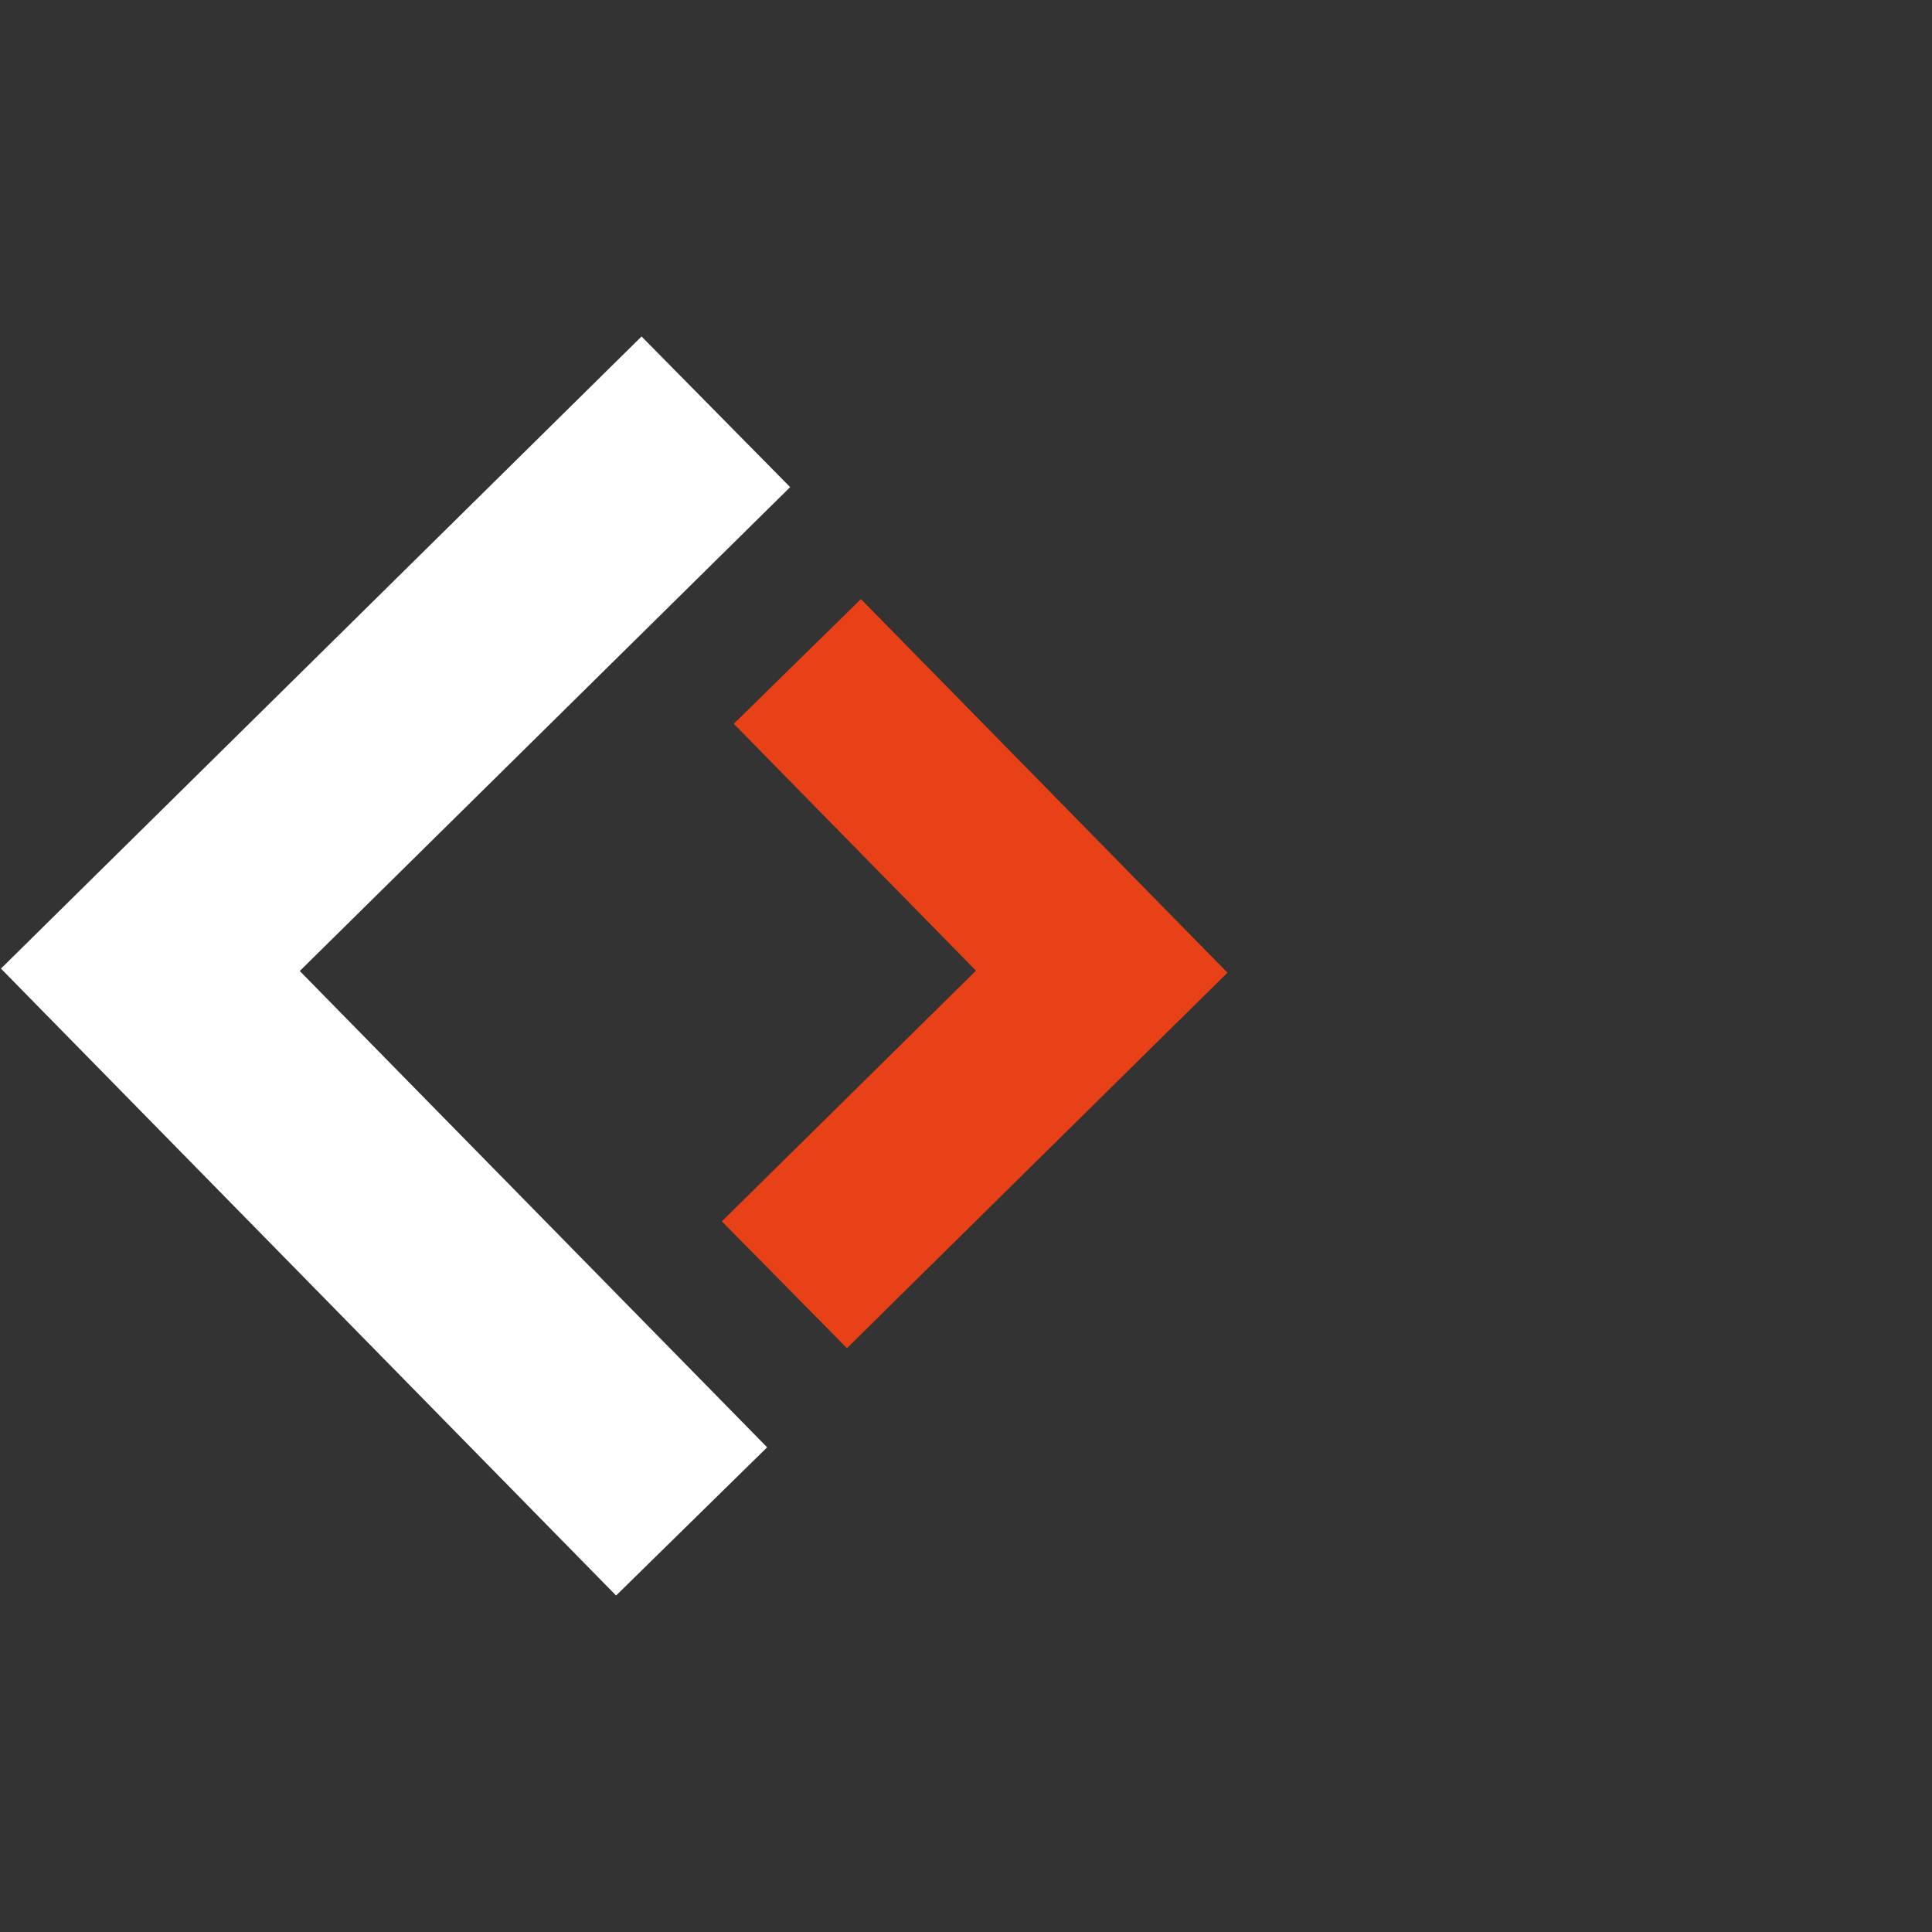
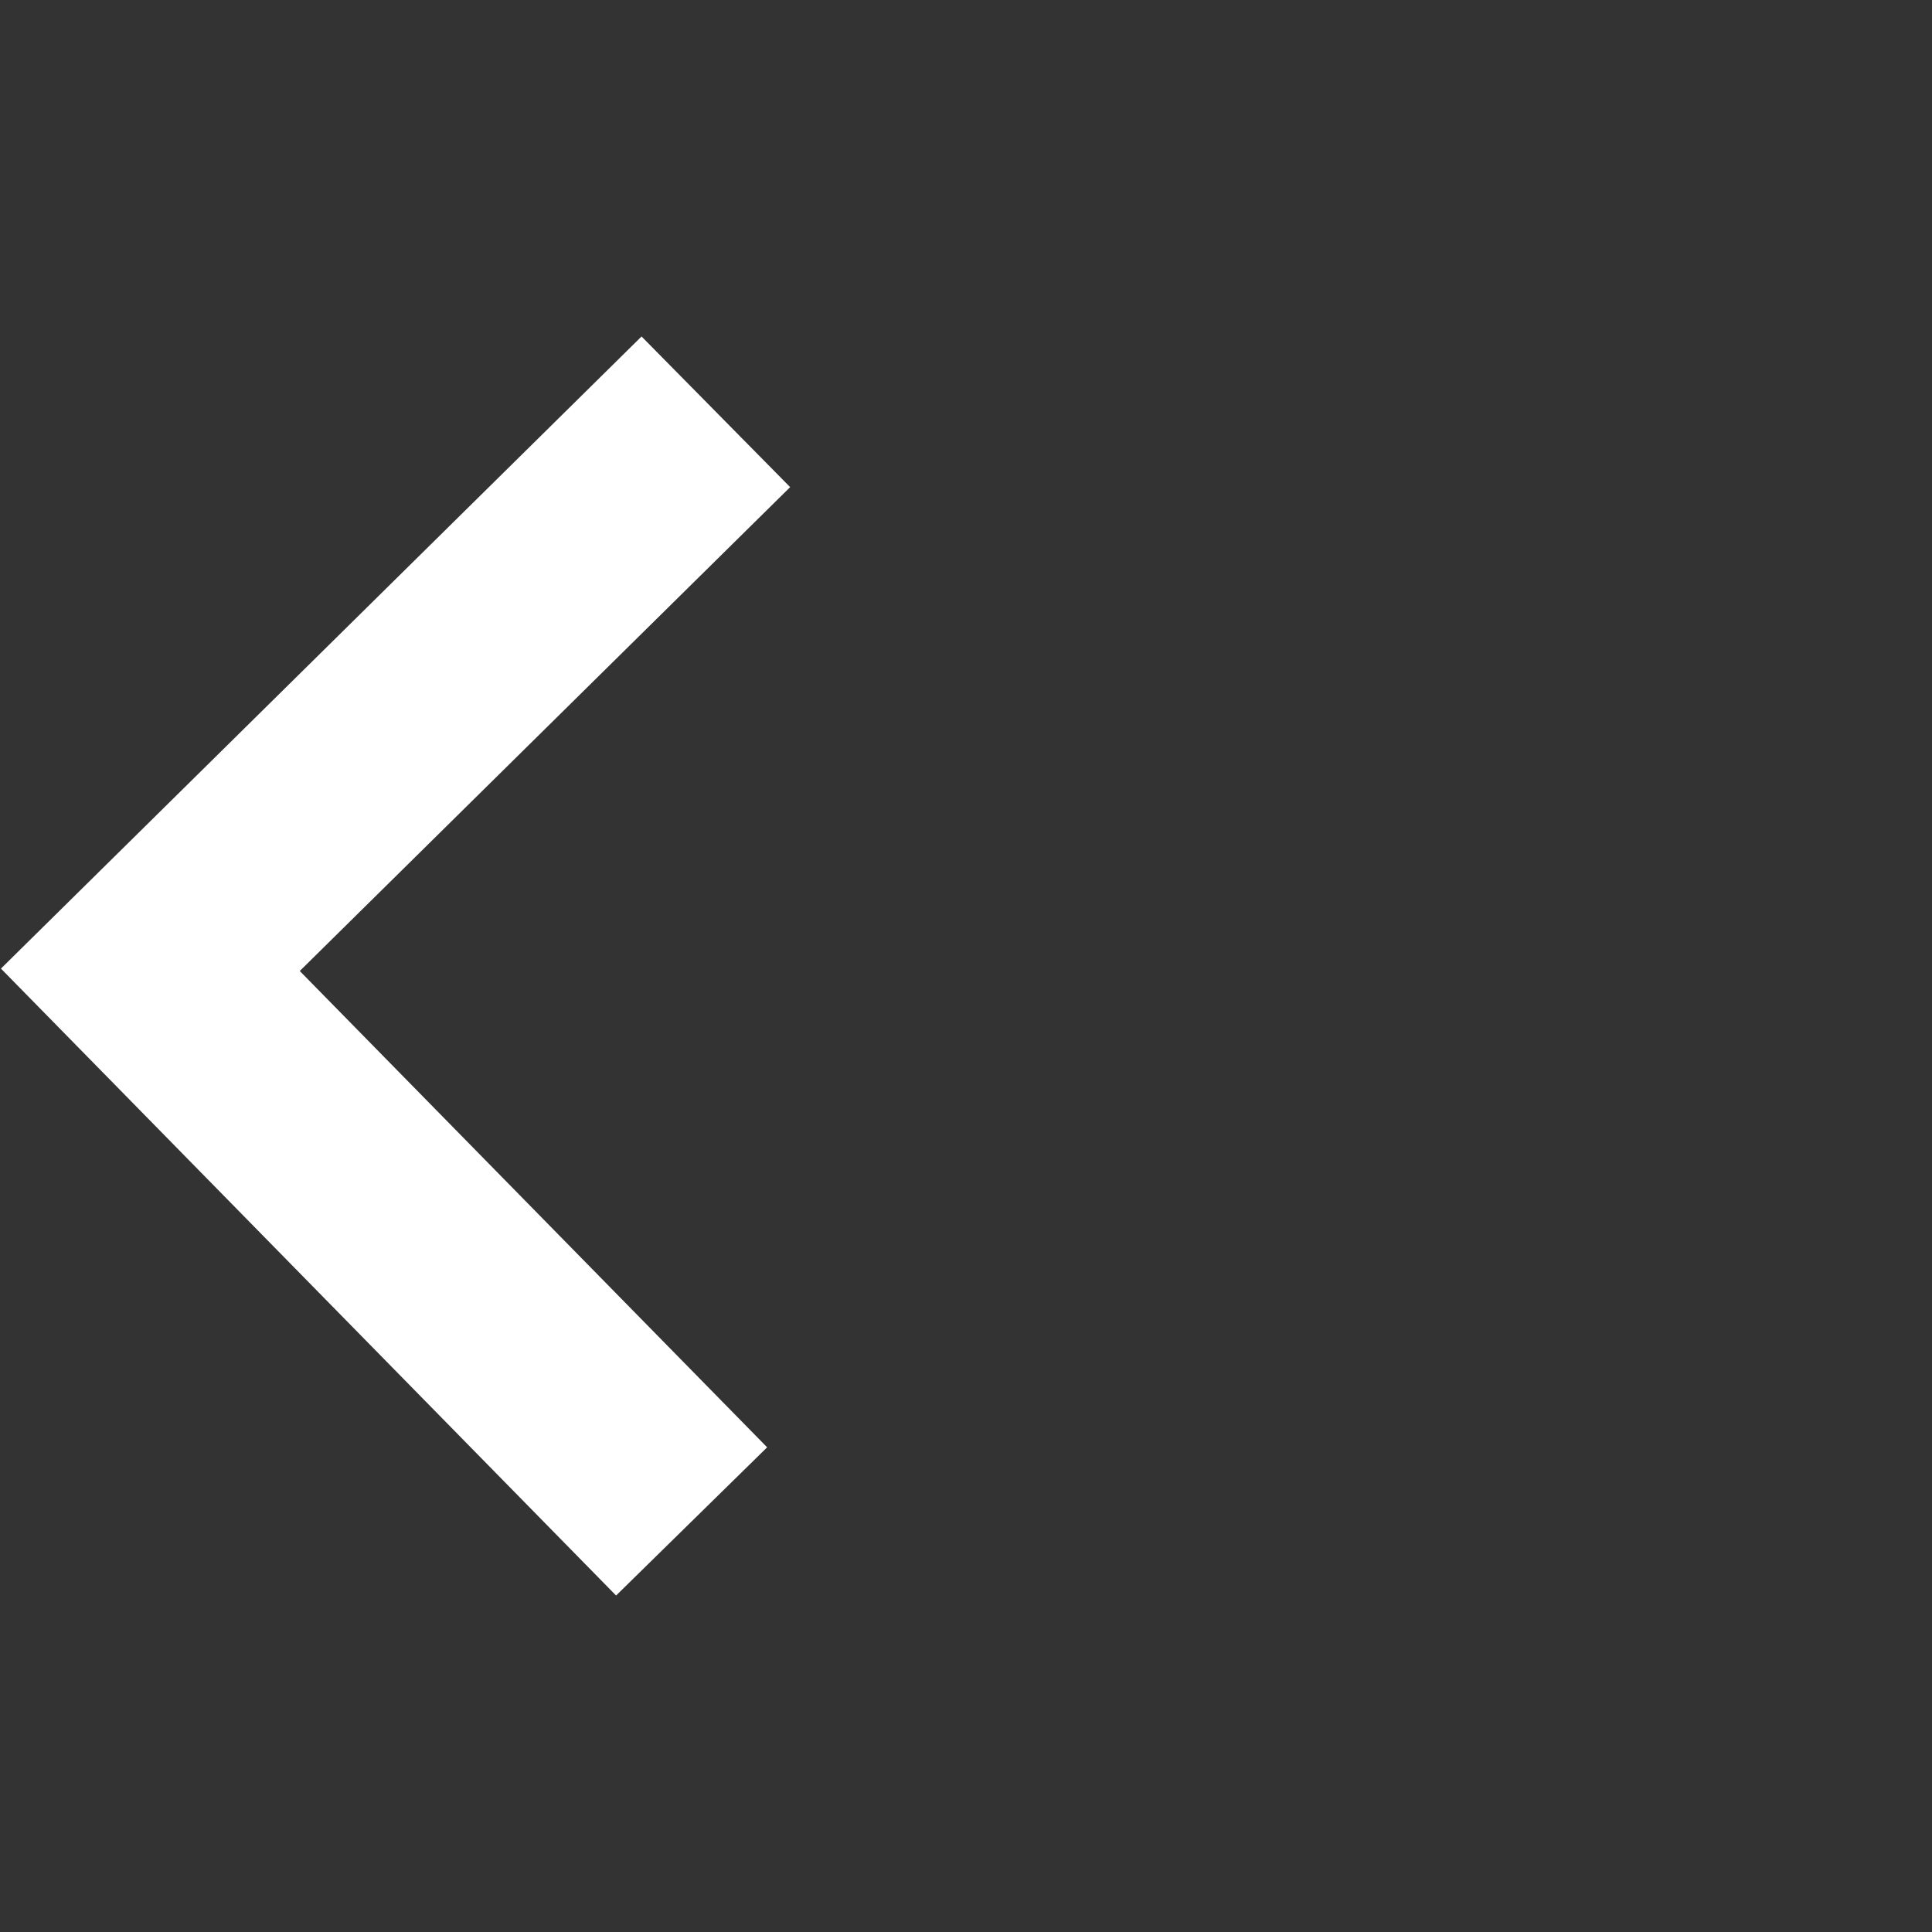
<svg xmlns="http://www.w3.org/2000/svg" id="Capa_1" data-name="Capa 1" viewBox="0 0 529 529">
  <rect x="0" y="0" width="529" height="529" fill="#333333" stroke="none" />
  <defs>
    <style>      .cls-1 {        fill: #fff;      }      .cls-2 {        fill: #e94117;        stroke: #e94117;        stroke-miterlimit: 10;        stroke-width: 18.75px;      }    </style>
  </defs>
  <polygon class="cls-1" points="175.66 92.13 216.35 133.38 82.08 265.87 210.05 396.29 168.69 436.87 0.26 265.21 175.66 92.13" />
-   <polygon class="cls-2" points="231.99 355.88 210.91 334.51 280.47 265.88 214.17 198.31 235.6 177.29 322.85 266.22 231.99 355.88" />
</svg>